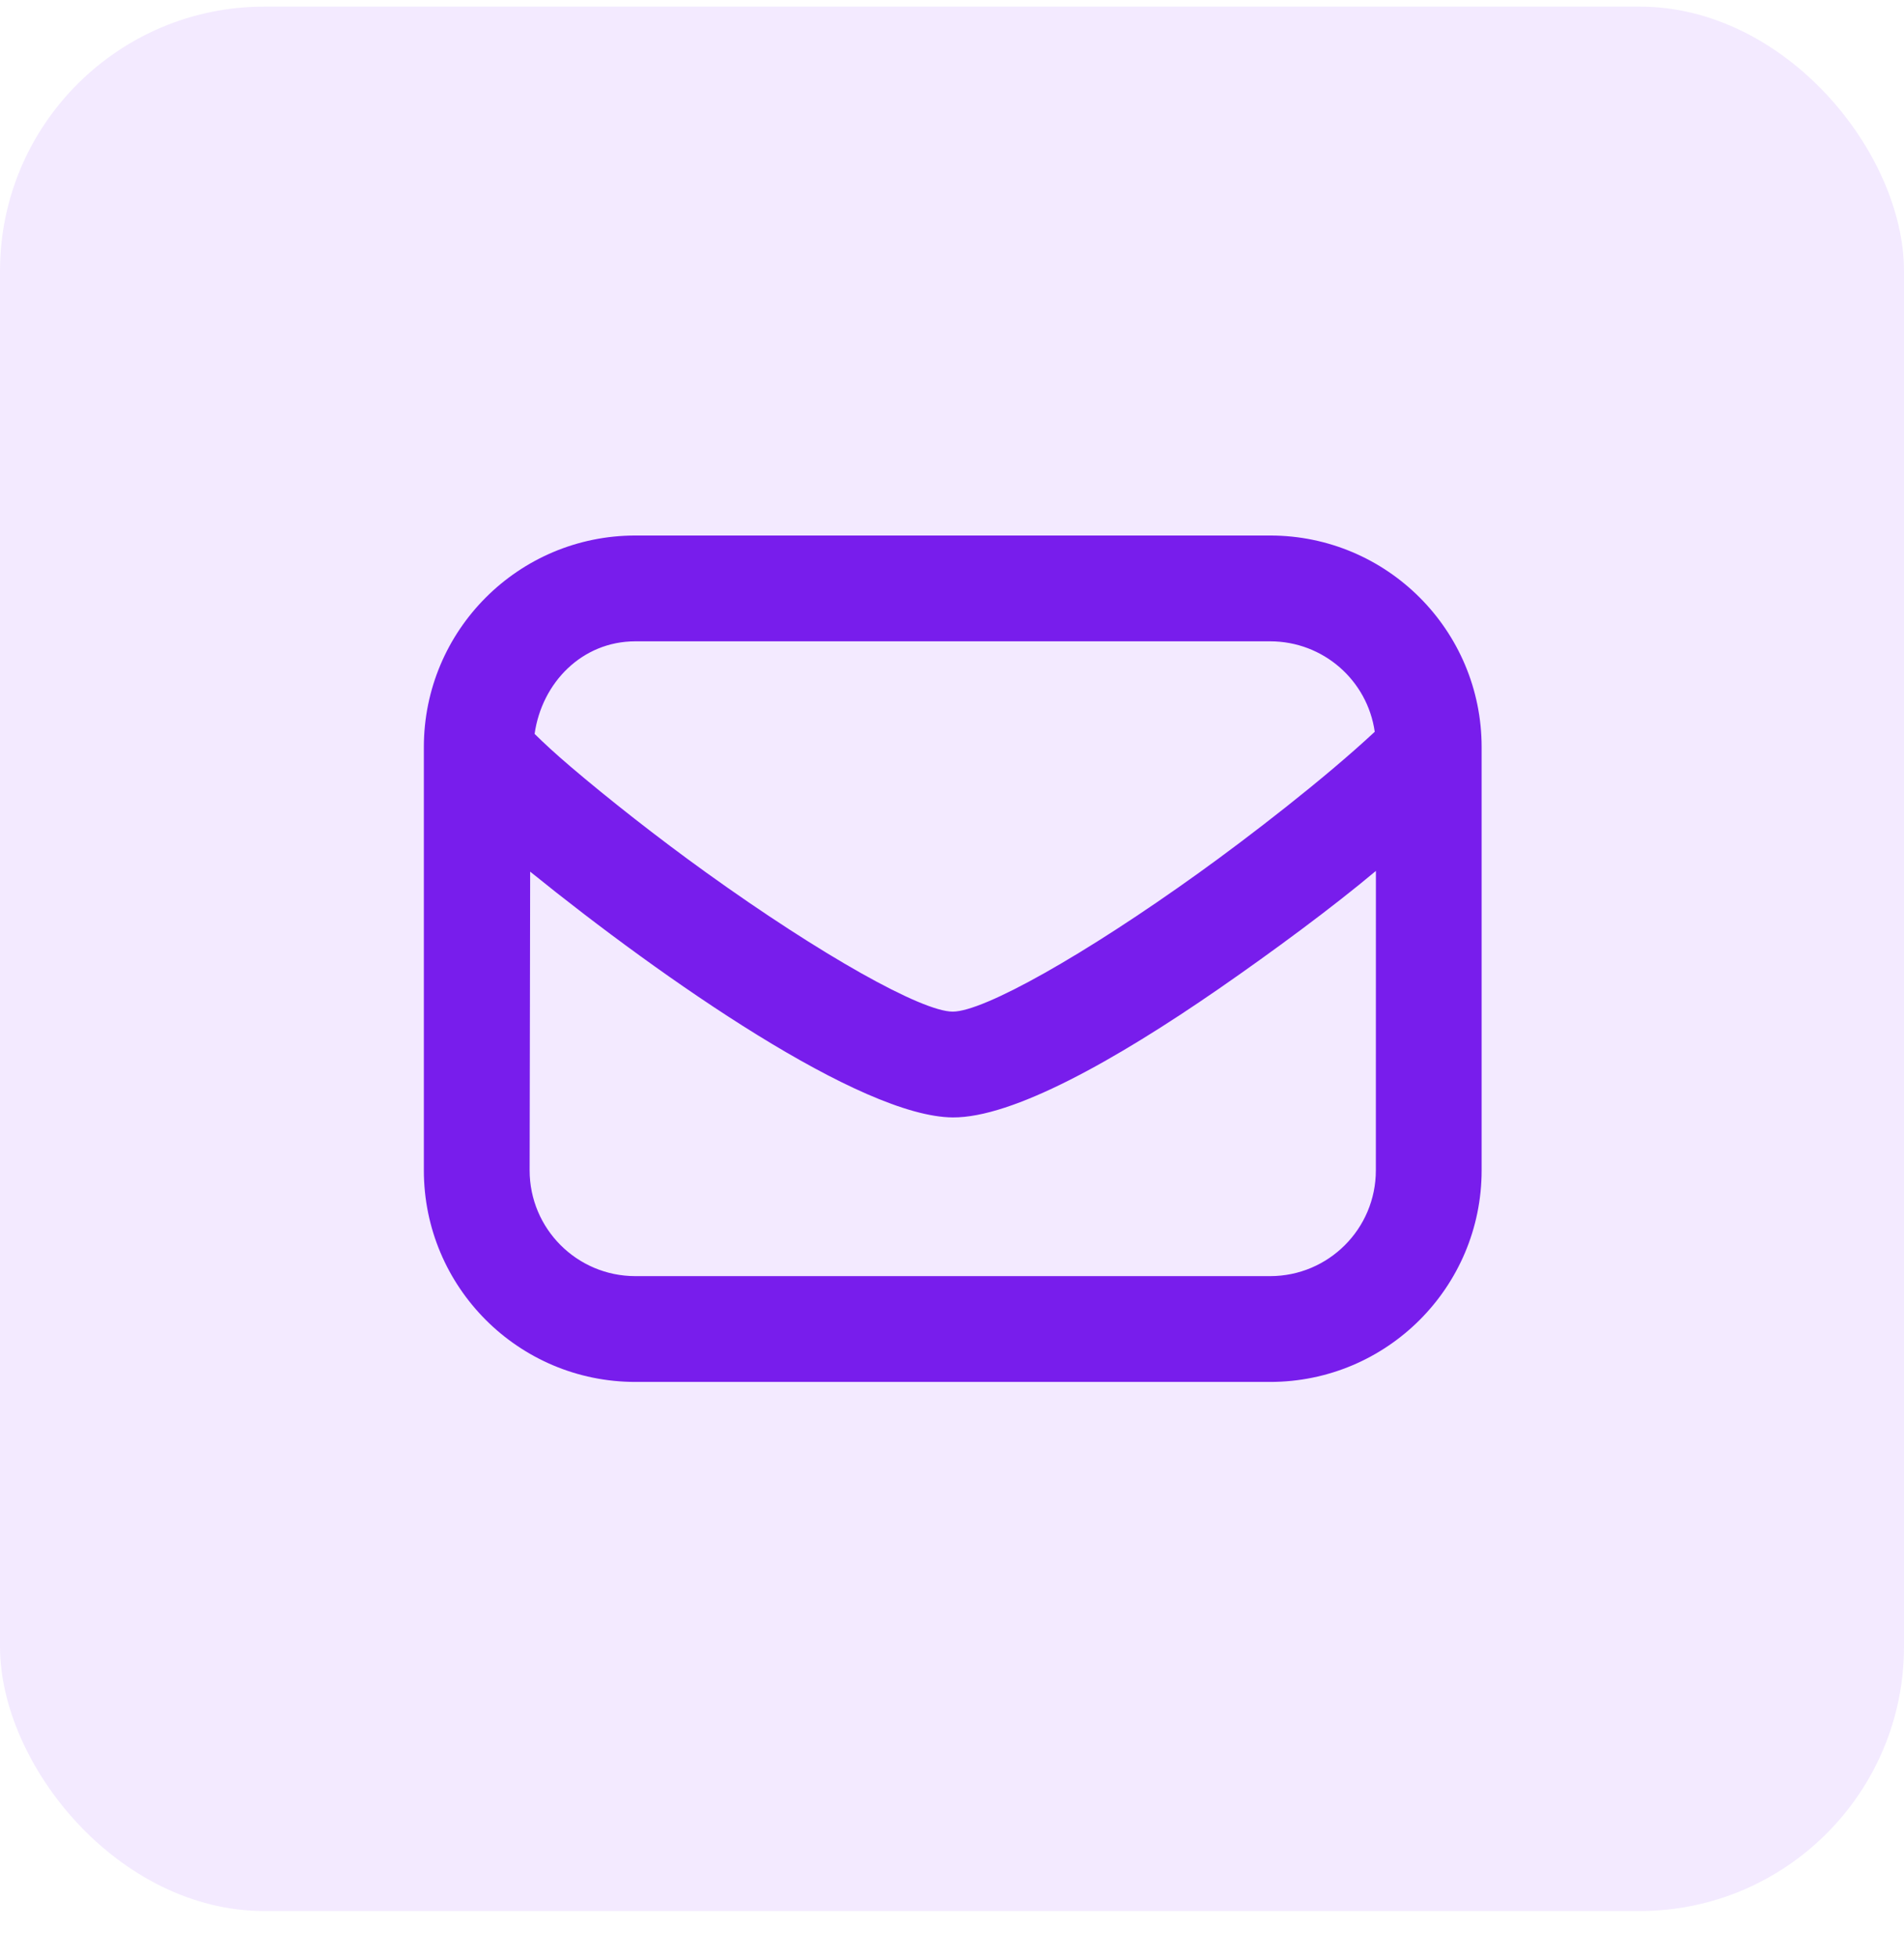
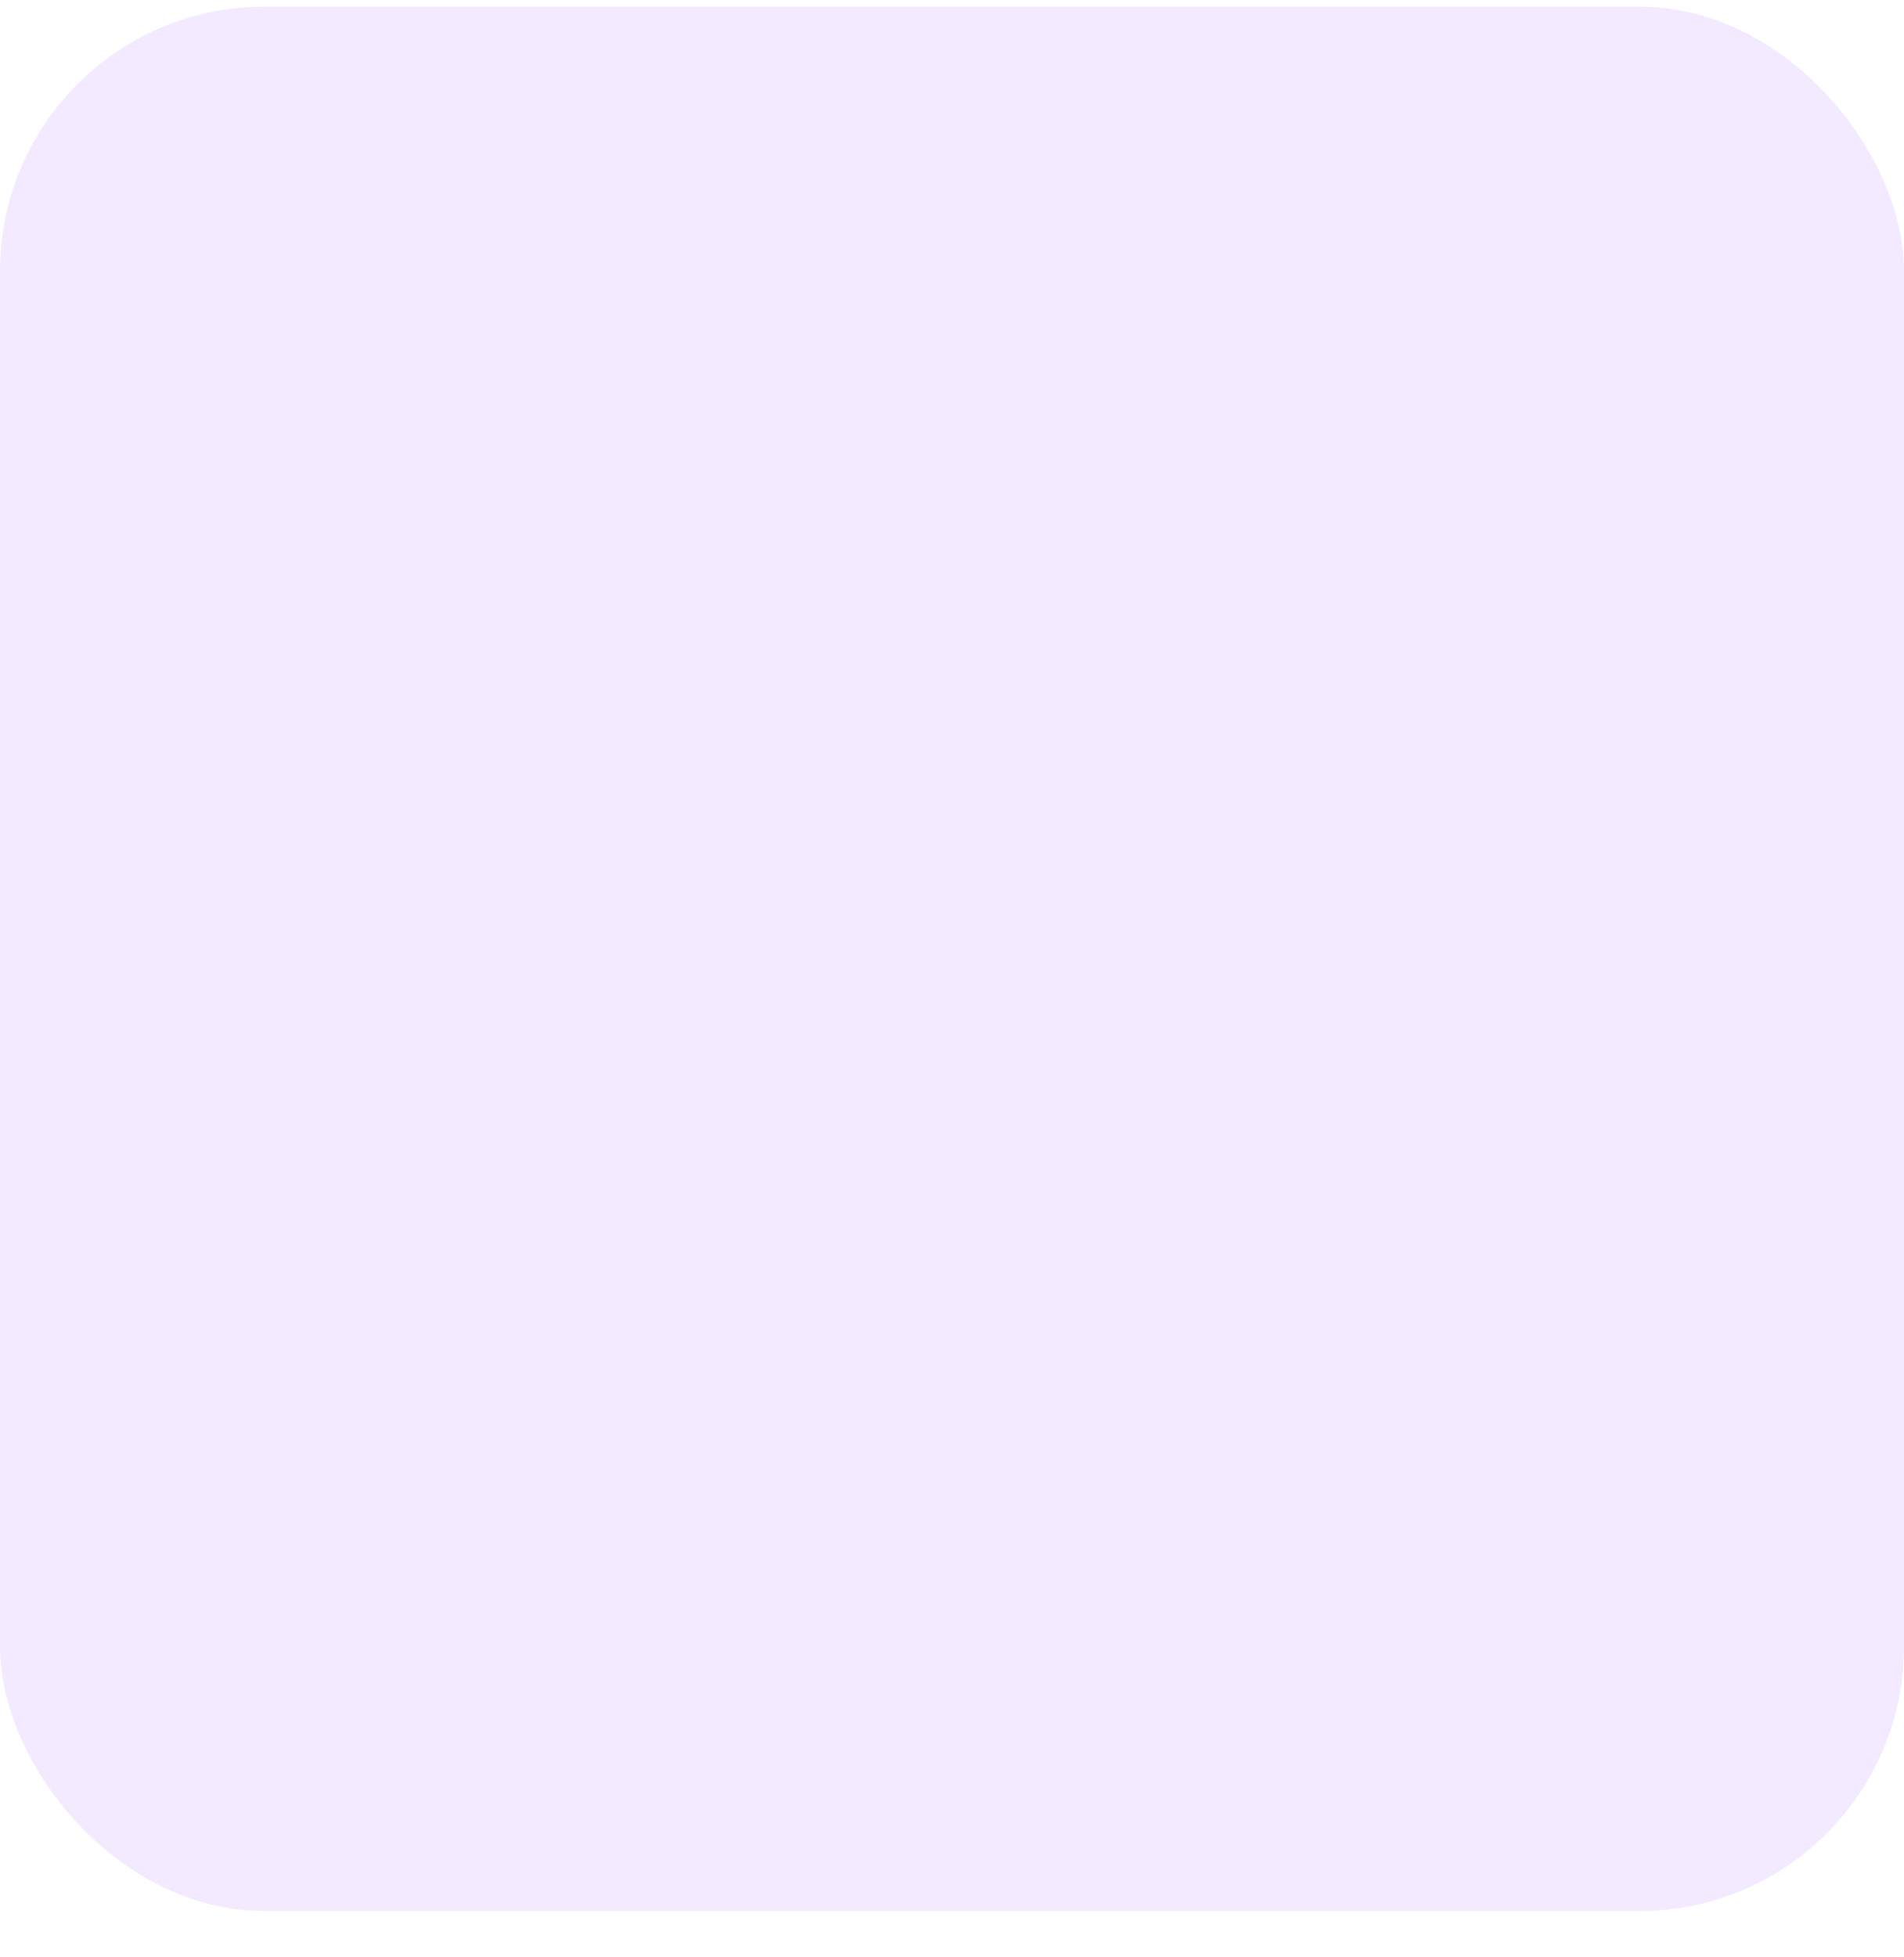
<svg xmlns="http://www.w3.org/2000/svg" width="36" height="37" viewBox="0 0 36 37" fill="none">
  <rect y="0.125" width="36" height="36" rx="5" fill="#9441FF" fill-opacity="0.11" />
-   <path d="M12.014 10.123C9.805 10.123 8.014 11.914 8.014 14.123V22.123C8.014 24.332 9.805 26.123 12.014 26.123H24.014C26.223 26.123 28.014 24.332 28.014 22.123V14.123C28.014 11.914 26.223 10.123 24.014 10.123H12.014ZM12.014 12.123H24.014C25.022 12.123 25.855 12.863 25.993 13.833C25.035 14.726 23.611 15.822 22.67 16.498C20.505 18.053 18.6 19.123 18.014 19.123C17.428 19.123 15.523 18.054 13.358 16.498C12.417 15.822 11.492 15.091 10.795 14.498C10.498 14.245 10.278 14.041 10.108 13.873C10.246 12.903 11.006 12.123 12.014 12.123ZM10.024 16.477C12.562 18.53 16.281 21.111 18.014 21.123C19.143 21.131 21.074 20.053 23.044 18.692C24.063 17.987 25.197 17.15 26.015 16.463L26.014 22.123C26.014 23.228 25.119 24.123 24.014 24.123H12.014C10.909 24.123 10.014 23.228 10.014 22.123L10.024 16.477Z" fill="#781DEC" />
</svg>